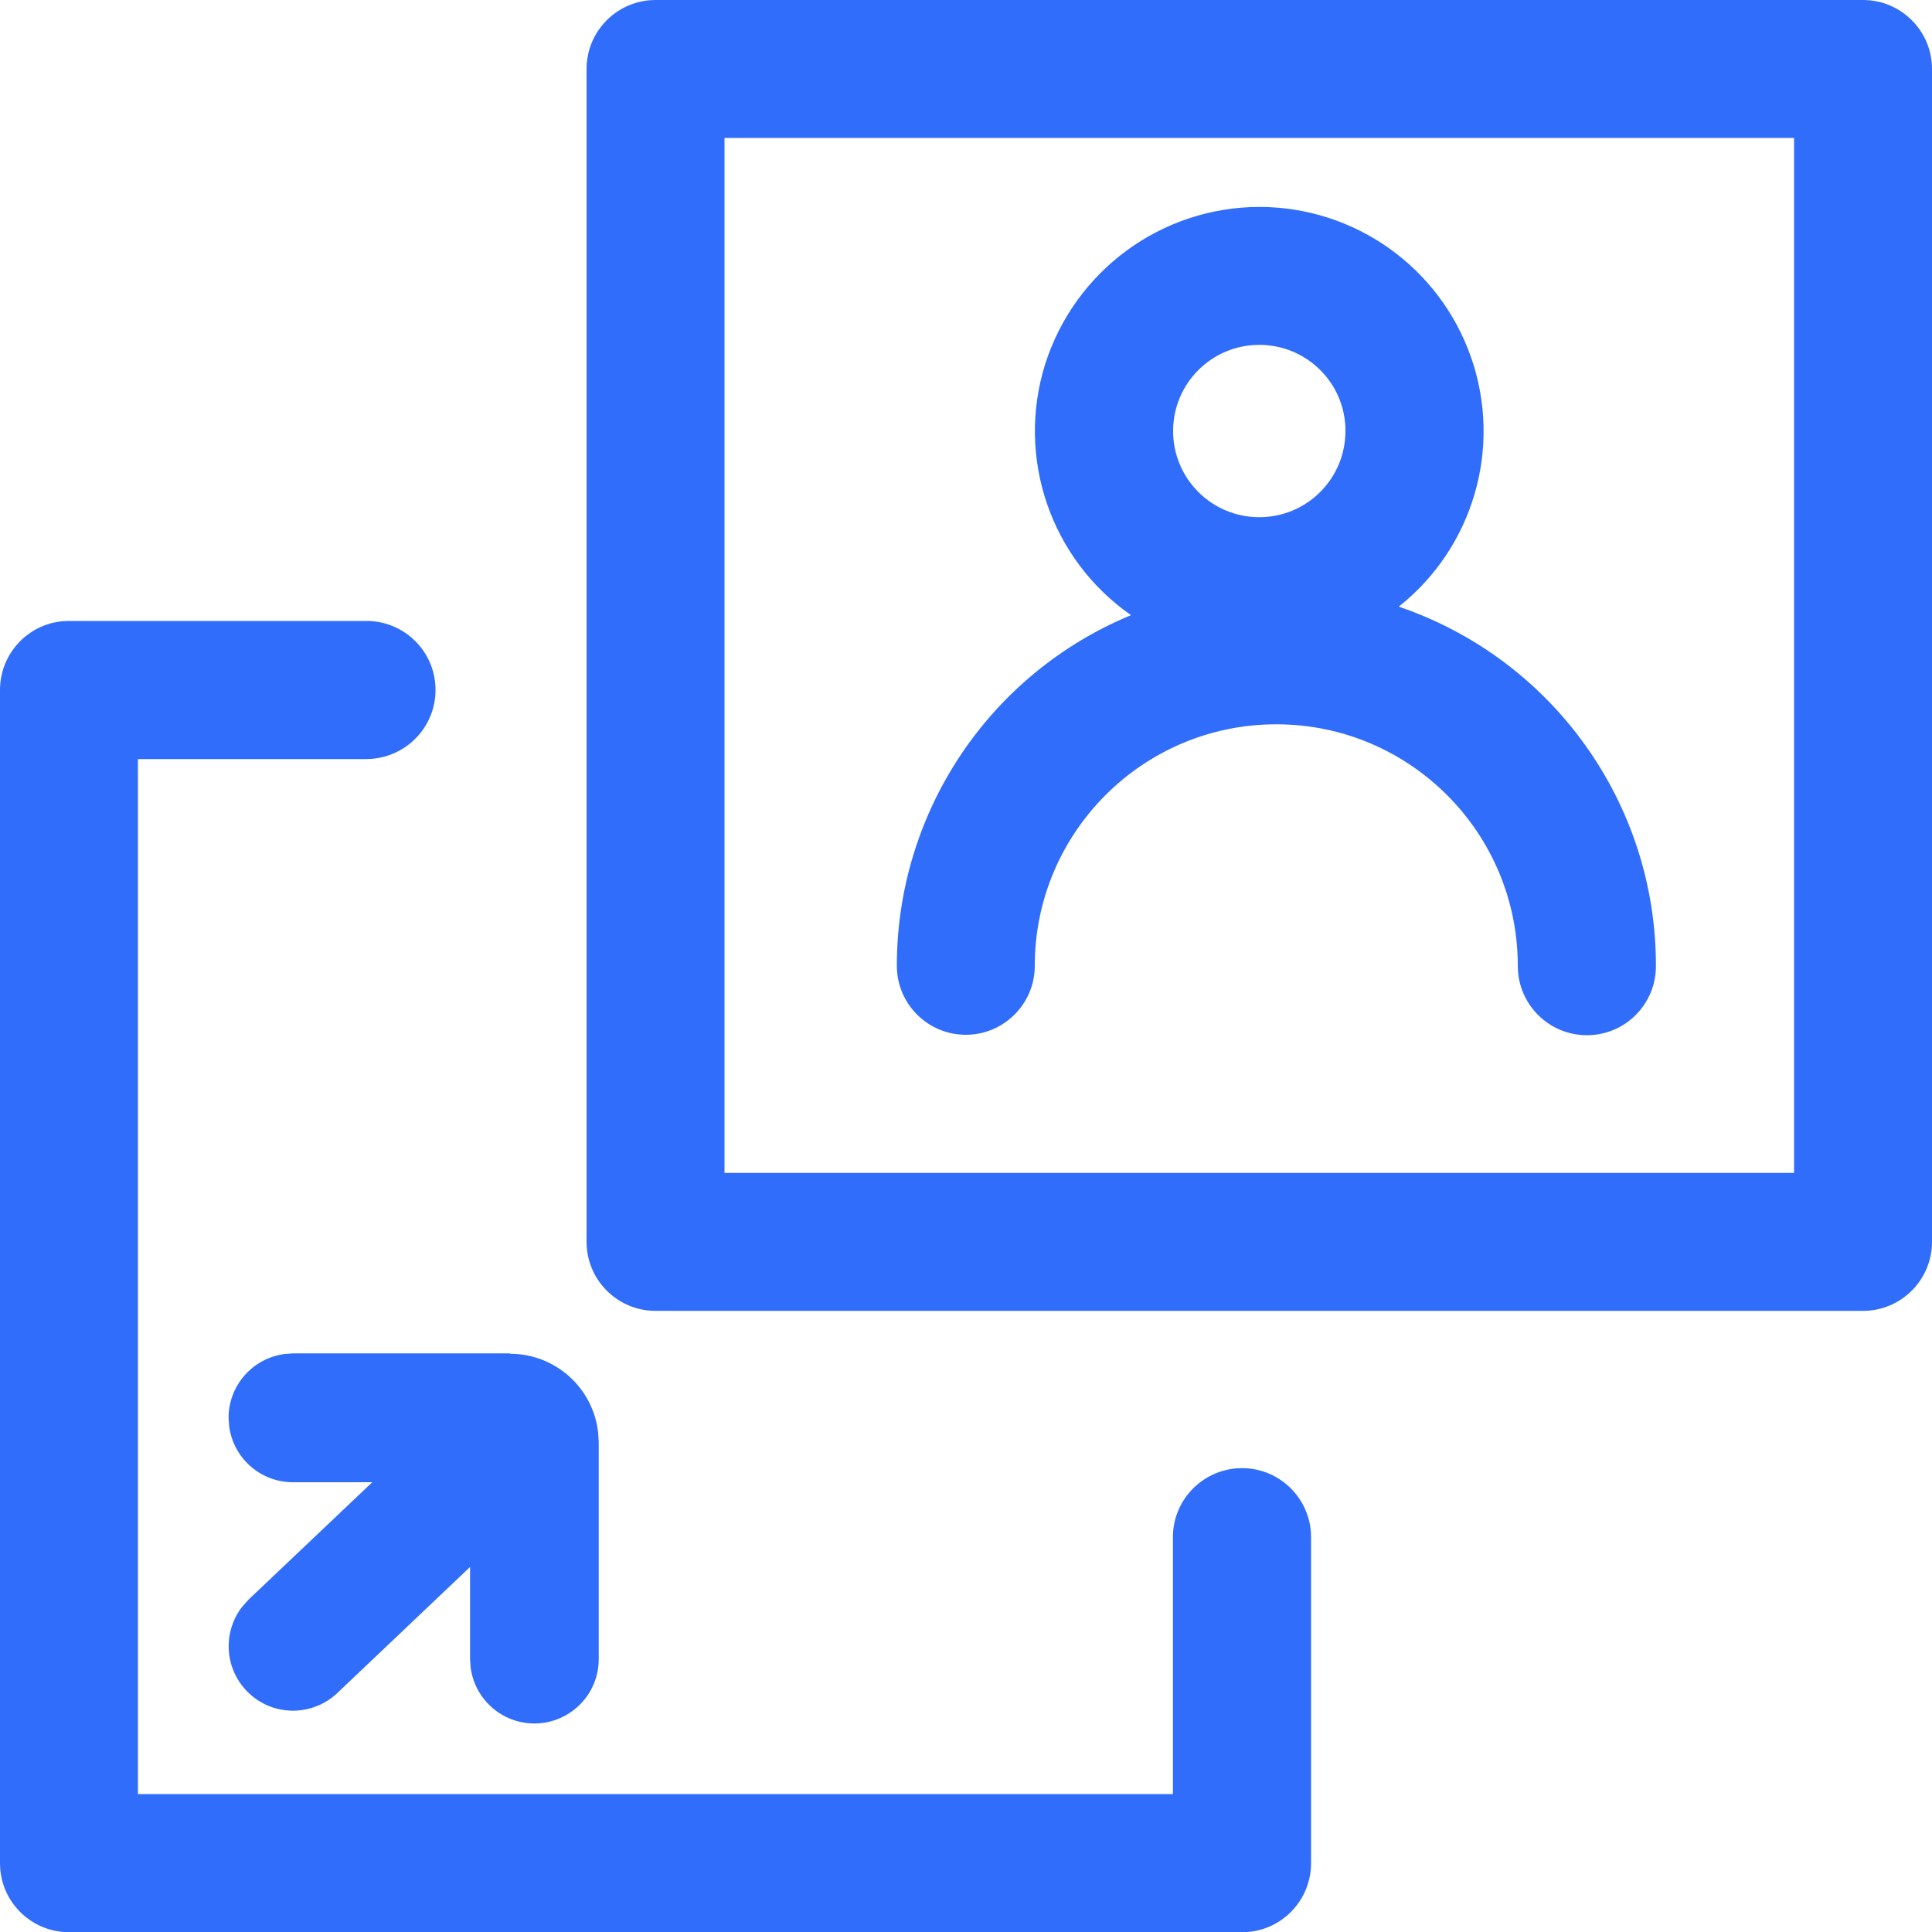
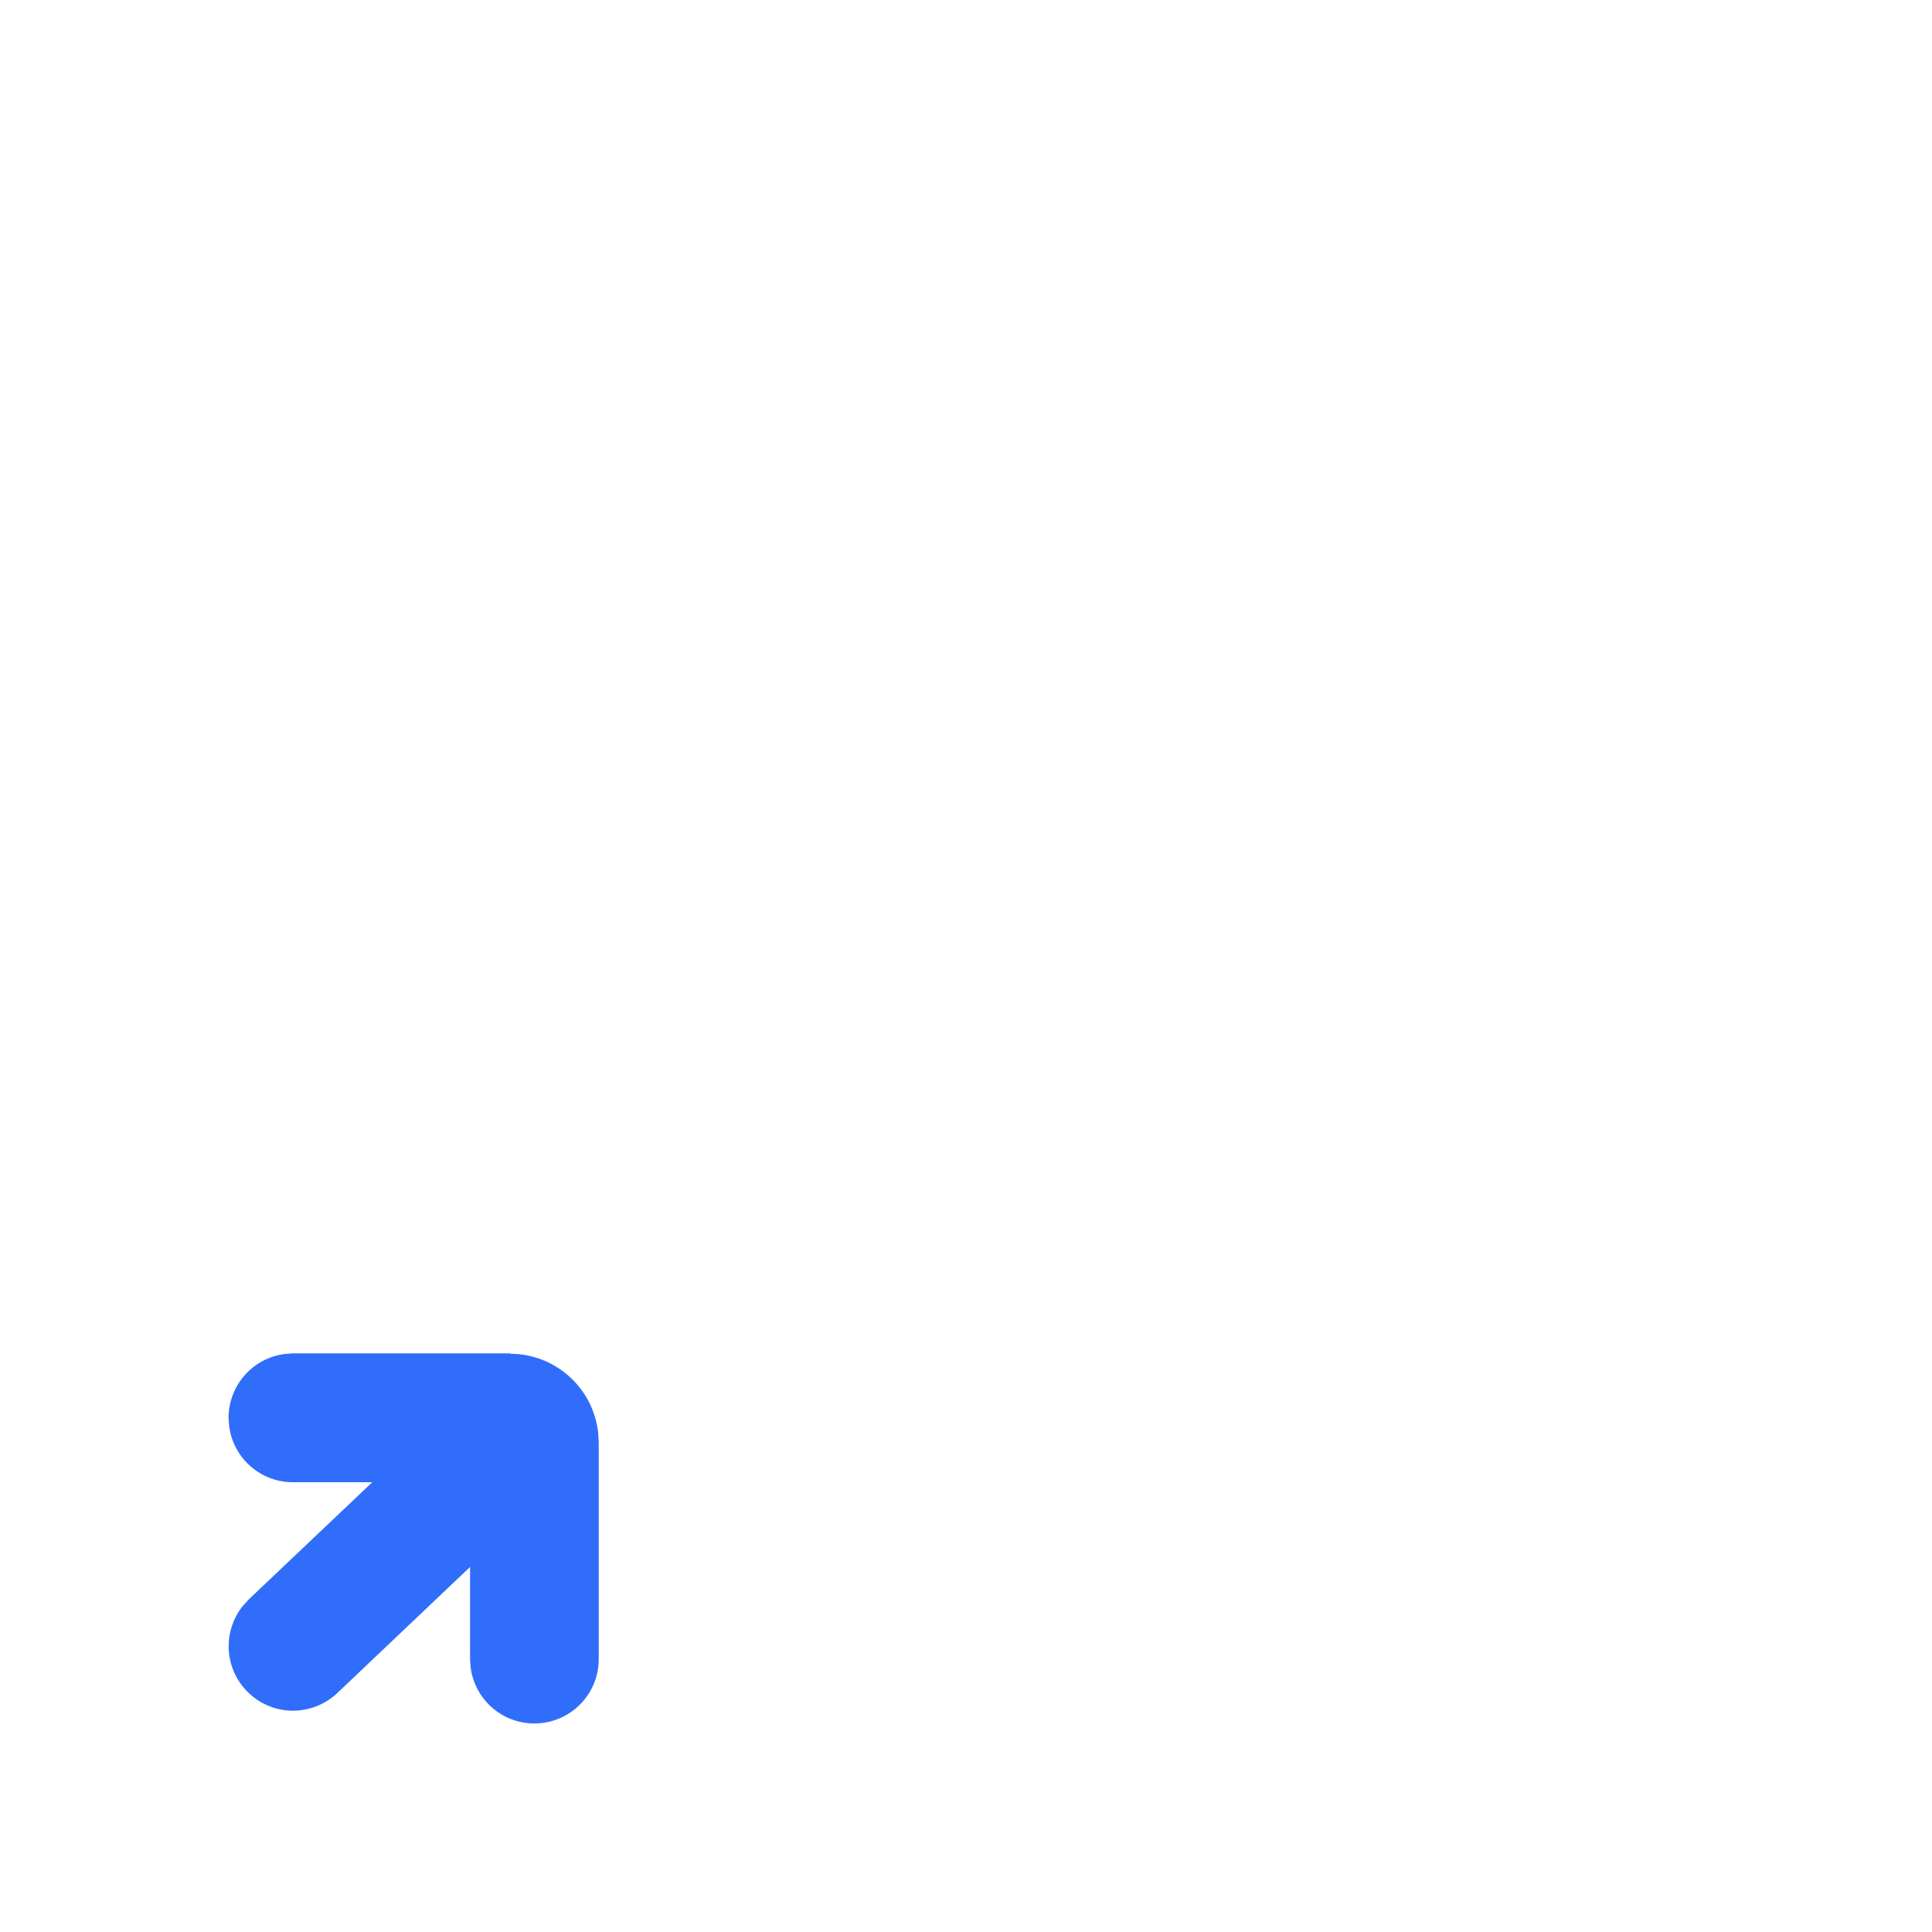
<svg xmlns="http://www.w3.org/2000/svg" width="100" height="100" viewBox="0 0 100 100" fill="none">
-   <path d="M18.95 32.14C20.88 32.13 22.47 33.65 22.54 35.58C22.61 37.51 21.14 39.14 19.21 39.28L18.94 39.29H7.14V92.86H60.71V79.56C60.71 77.68 62.17 76.14 64.02 76L64.29 75.99C66.17 75.99 67.71 77.45 67.85 79.29L67.86 79.56V96.44C67.86 98.32 66.4 99.87 64.56 100L64.29 100.01H3.57C1.7 100.01 0.15 98.57 0.01 96.71L0 96.44V35.71C0 33.83 1.46 32.28 3.3 32.15L3.57 32.14H18.95ZM96.43 0C98.4 0 100 1.6 100 3.57V64.28C100 66.25 98.4 67.85 96.43 67.85H33.93C31.96 67.85 30.36 66.25 30.36 64.28V3.57C30.36 1.6 31.96 0 33.93 0H96.43ZM92.86 7.14H37.5V60.71H92.86V7.14ZM65.18 10.71C70.12 10.71 74.51 13.83 76.14 18.49C77.77 23.15 76.27 28.33 72.4 31.4C80.36 34.11 85.72 41.58 85.71 49.99C85.72 51.92 84.2 53.51 82.27 53.58C80.34 53.65 78.71 52.18 78.57 50.26L78.56 49.99C78.56 43.09 72.96 37.49 66.06 37.49C59.16 37.49 53.56 43.09 53.56 49.99C53.56 51.96 51.96 53.56 49.99 53.56C48.02 53.56 46.42 51.96 46.42 49.99C46.42 42.04 51.2 34.88 58.54 31.84C54.38 28.94 52.58 23.68 54.1 18.84C55.64 14.01 60.11 10.72 65.18 10.71ZM65.18 17.85C62.71 17.85 60.72 19.85 60.72 22.31C60.72 24.78 62.72 26.77 65.18 26.77C67.65 26.77 69.64 24.77 69.64 22.31C69.65 19.85 67.65 17.85 65.18 17.85Z" fill="#316DFB" />
  <path d="M26.4 70.07C28.74 70.07 30.7 71.83 30.96 74.15L30.99 74.65V85.9C30.98 87.65 29.61 89.09 27.87 89.2C26.12 89.31 24.59 88.05 24.36 86.31L24.33 85.89V76.72H15.16C13.48 76.72 12.07 75.47 11.86 73.81L11.83 73.39C11.83 71.71 13.08 70.29 14.75 70.08L15.17 70.05H26.4V70.07Z" fill="#316DFB" />
  <path d="M24.36 71.89C25.63 70.69 27.6 70.67 28.9 71.84C30.19 73.01 30.36 74.99 29.28 76.36L28.95 76.72L17.45 87.64C16.18 88.83 14.21 88.85 12.93 87.68C11.64 86.51 11.47 84.55 12.53 83.17L12.86 82.8L24.36 71.89Z" fill="#316DFB" />
</svg>